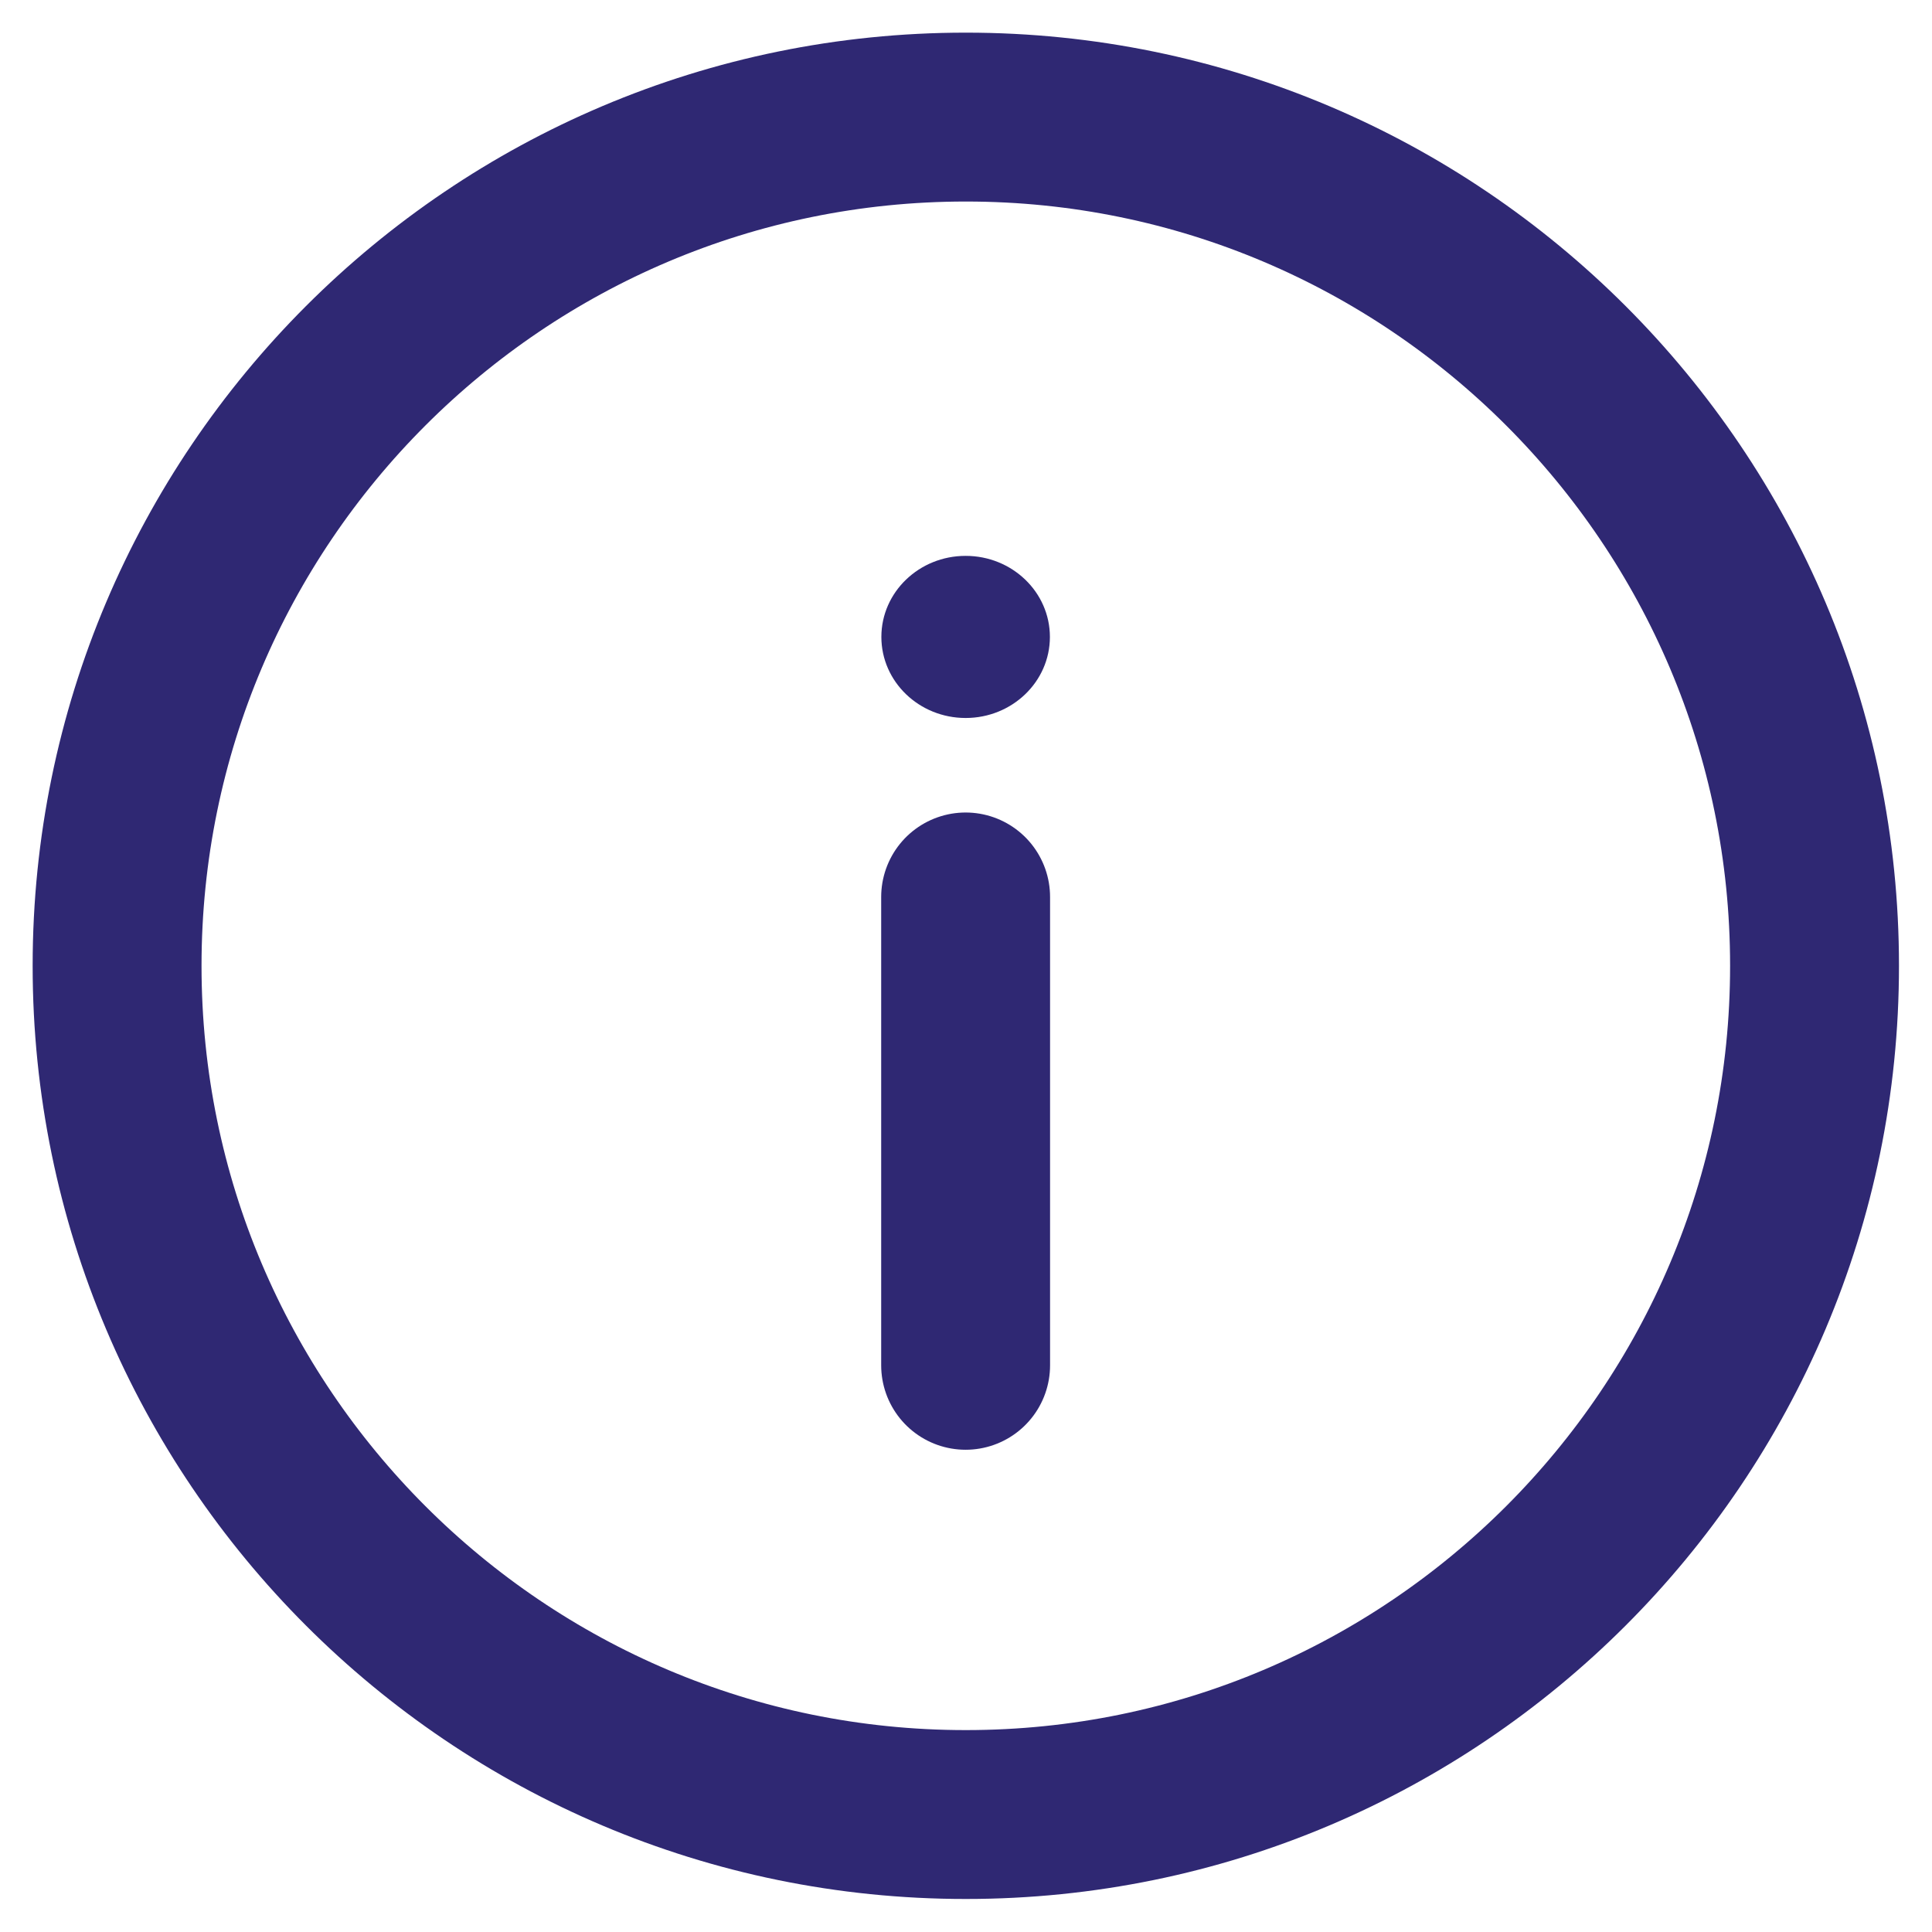
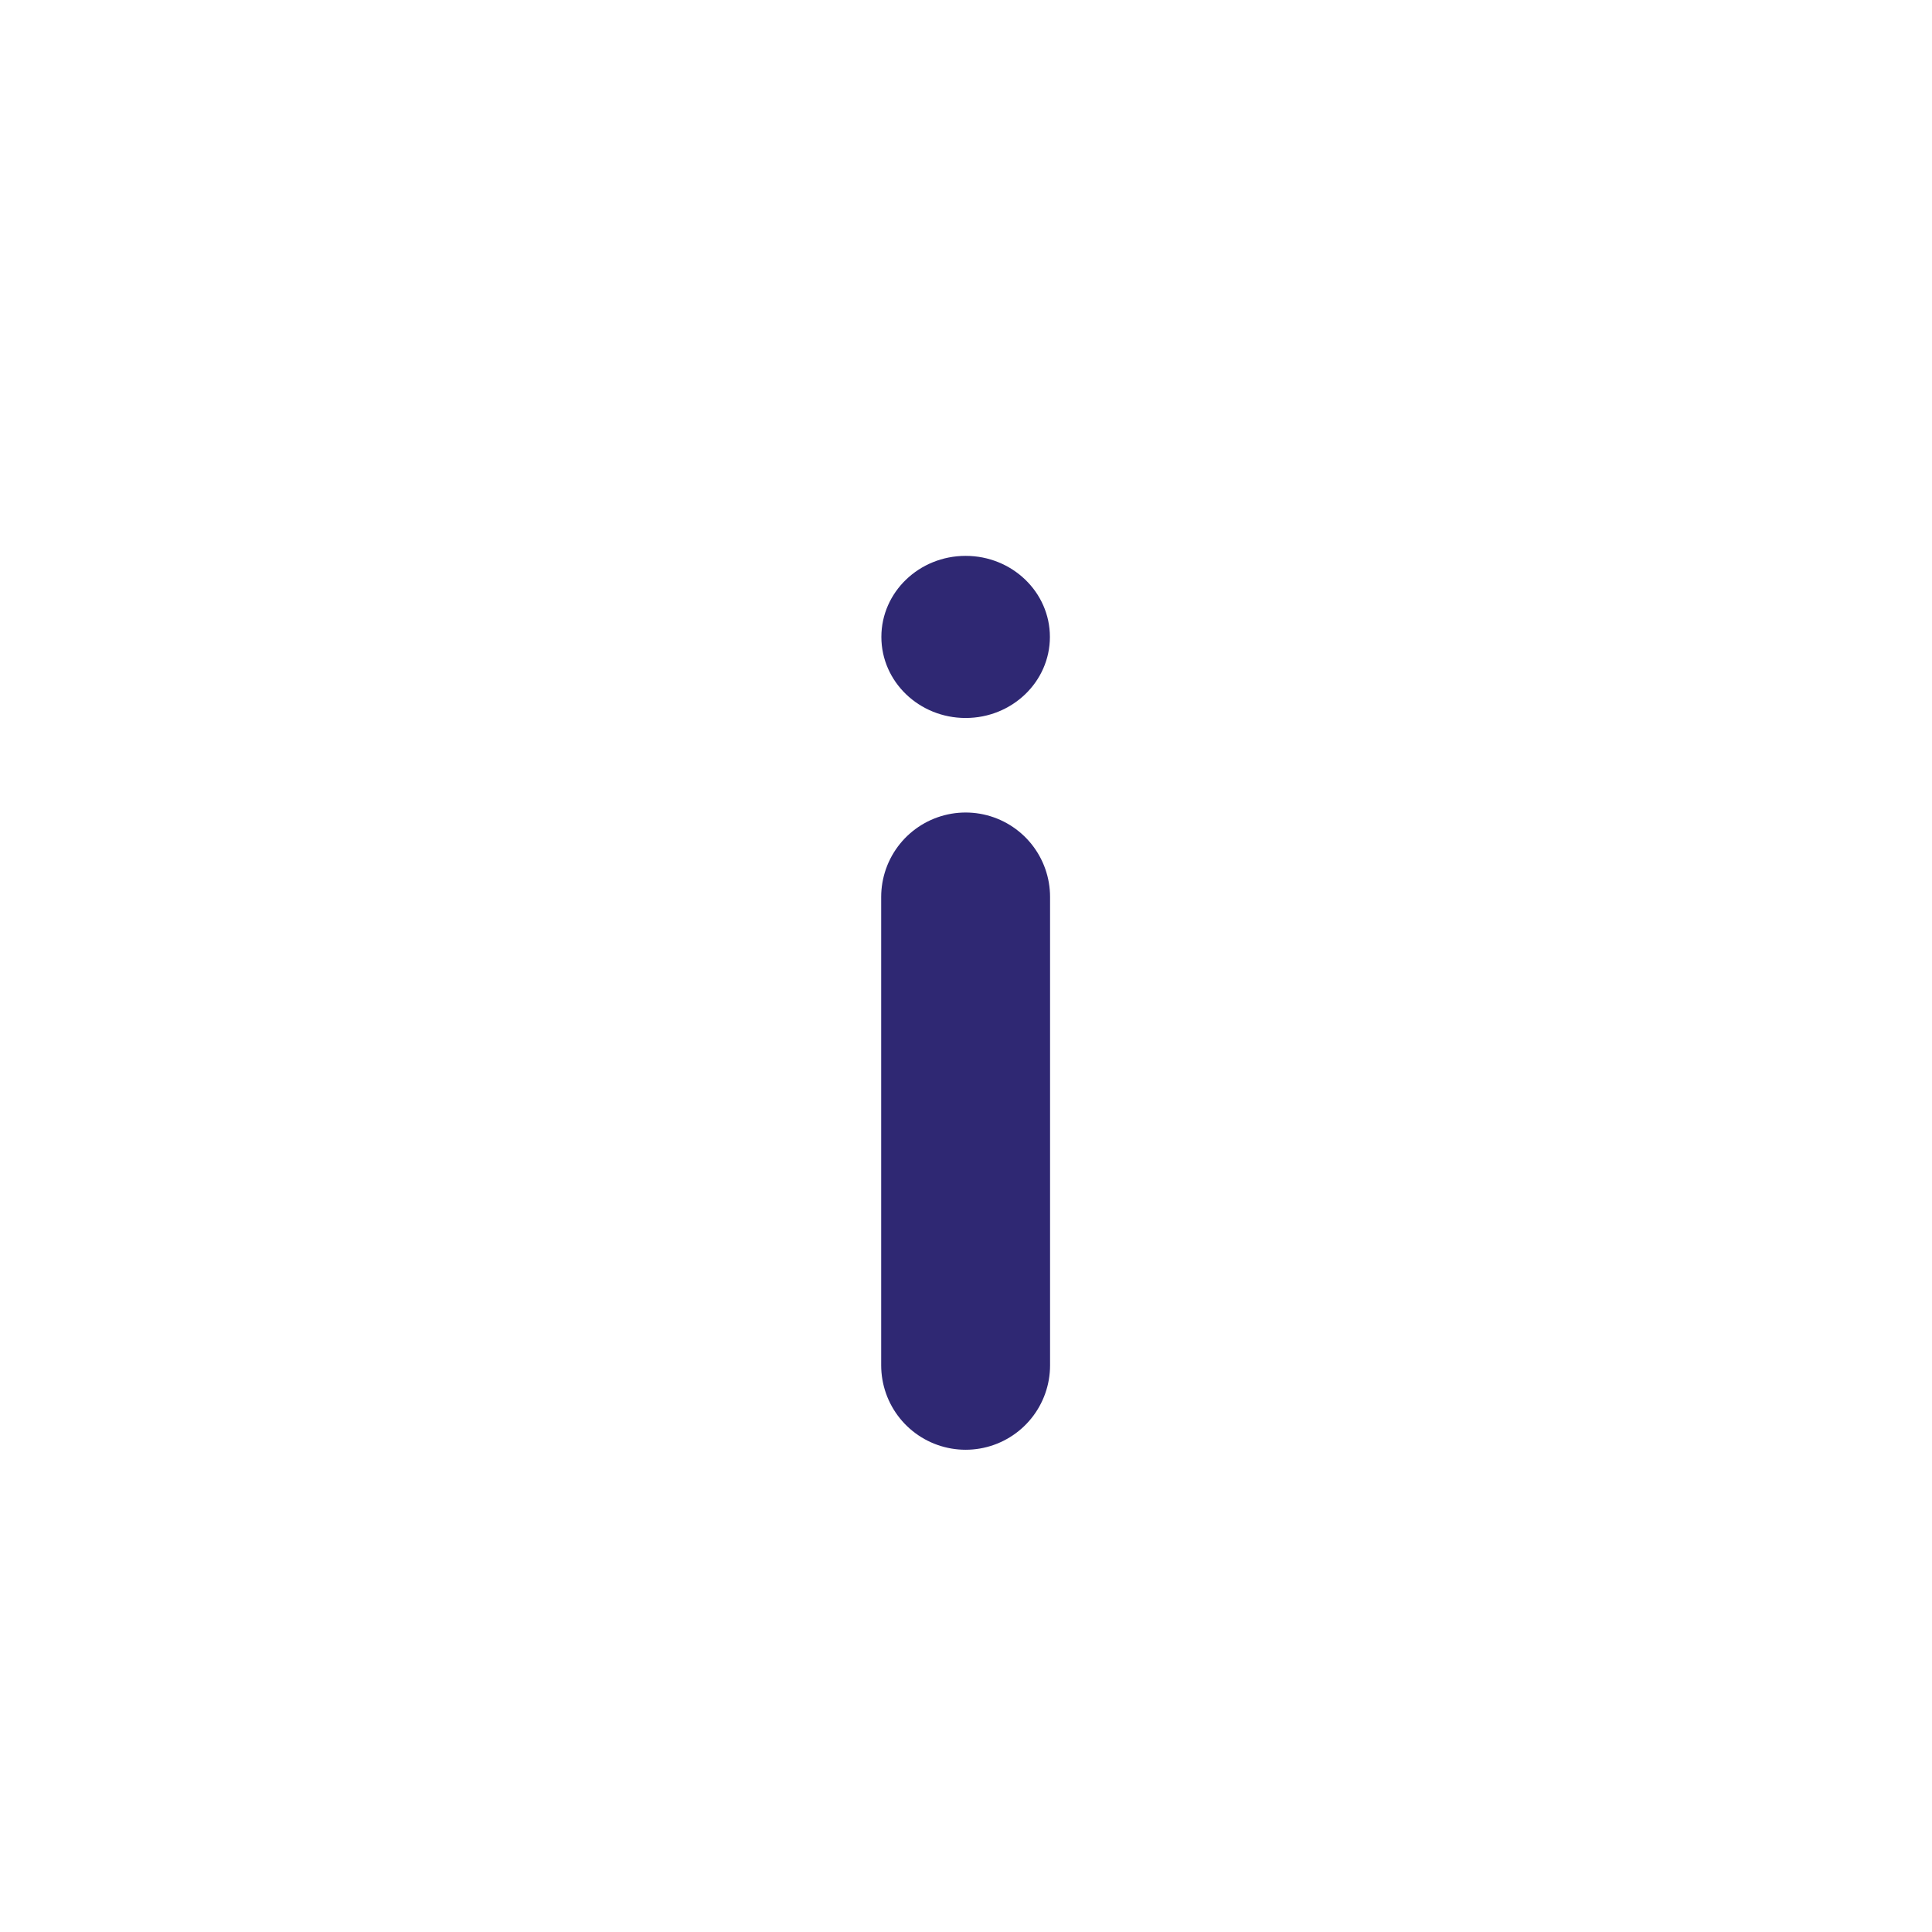
<svg xmlns="http://www.w3.org/2000/svg" xmlns:ns1="http://www.serif.com/" width="100%" height="100%" viewBox="0 0 286 286" version="1.1" xml:space="preserve" style="fill-rule:evenodd;clip-rule:evenodd;stroke-miterlimit:10;">
  <g id="_Слой_1-2_" ns1:id="_Слой_1-2">
-     <path d="M268.611,142.944l0,0.056c0,69.327 -56.284,125.611 -125.611,125.611l-0.056,0c-69.326,0 -125.611,-56.284 -125.611,-125.611l0,-0.056c0,-69.326 56.285,-125.611 125.611,-125.611l0.056,0c69.327,0 125.611,56.285 125.611,125.611Z" style="fill:none;stroke:#2f2873;stroke-width:25px;" />
    <g>
      <path d="M142.944,132.778l0,69.333" style="fill:none;fill-rule:nonzero;stroke:#2f2873;stroke-width:25px;stroke-linecap:round;" />
      <ellipse cx="142.946" cy="94.286" rx="12.474" ry="11.999" style="fill:#2f2873;" />
    </g>
  </g>
</svg>